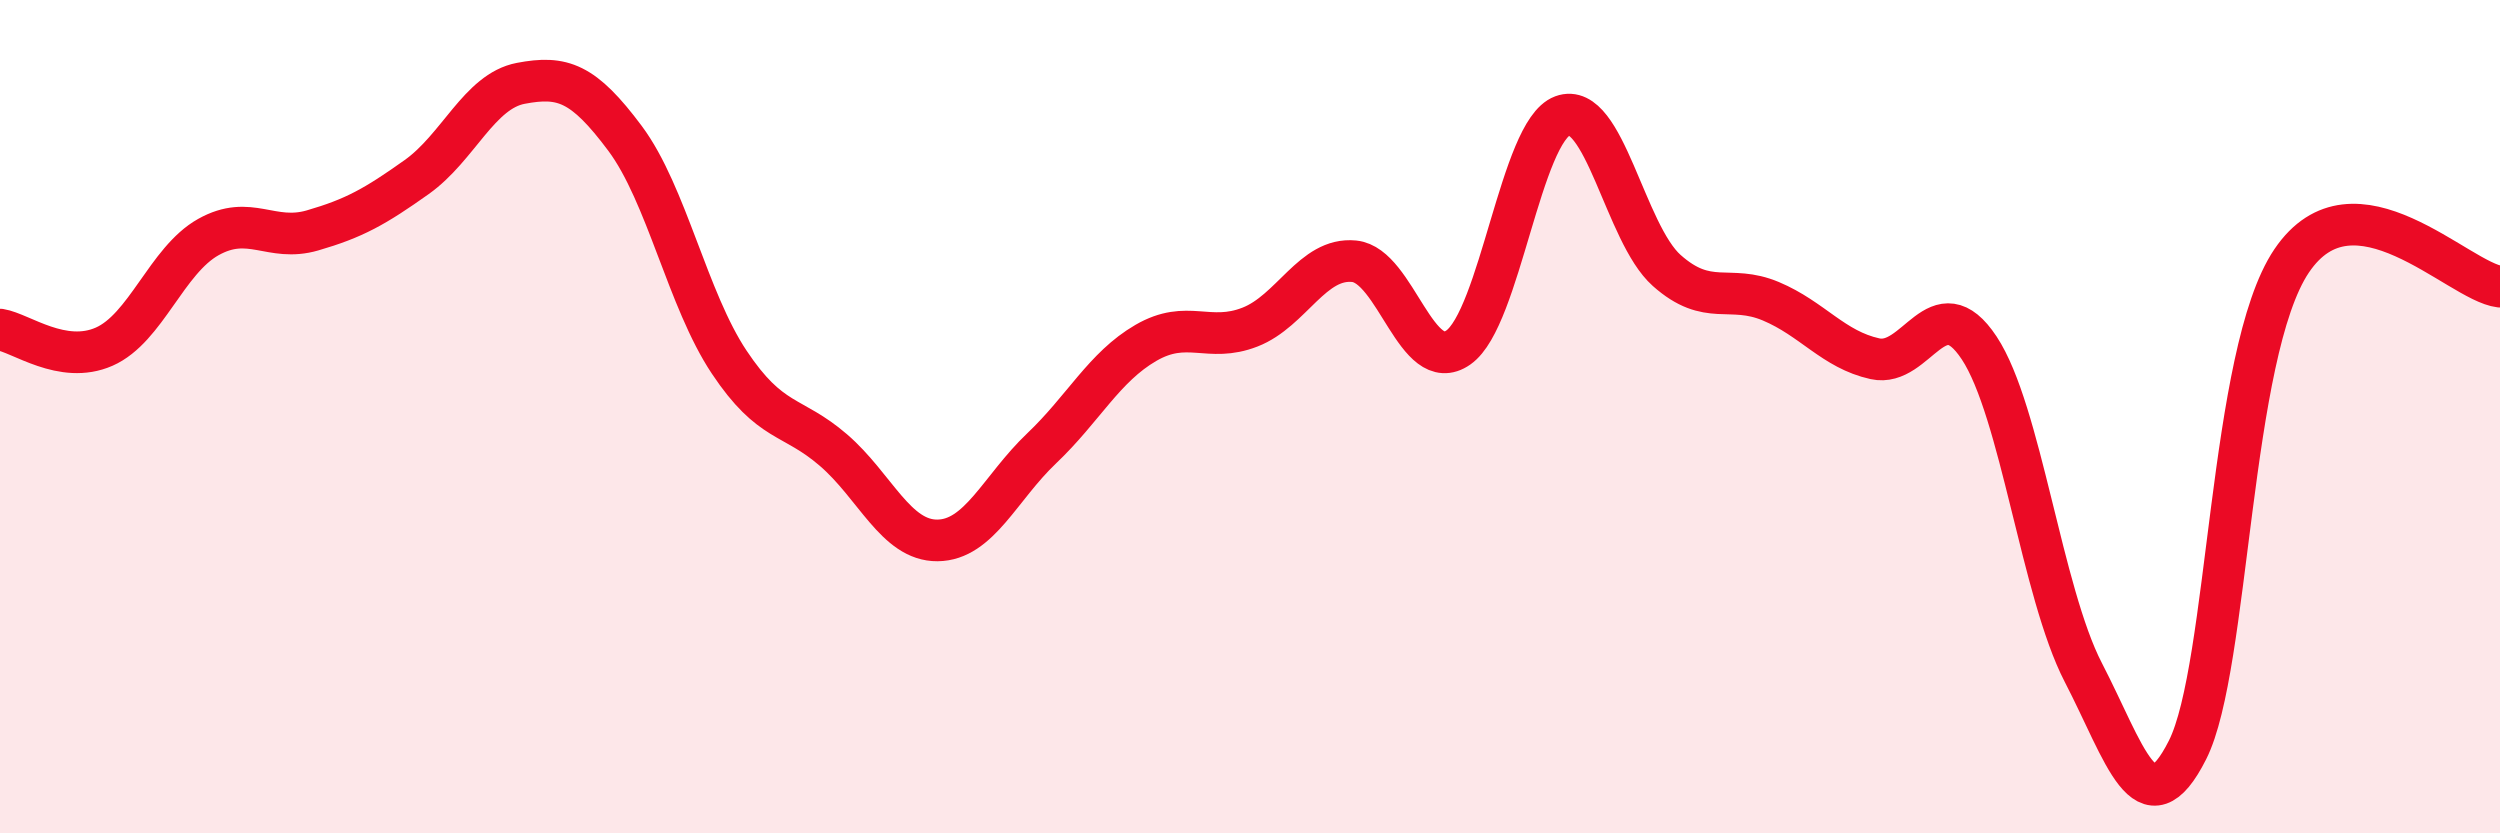
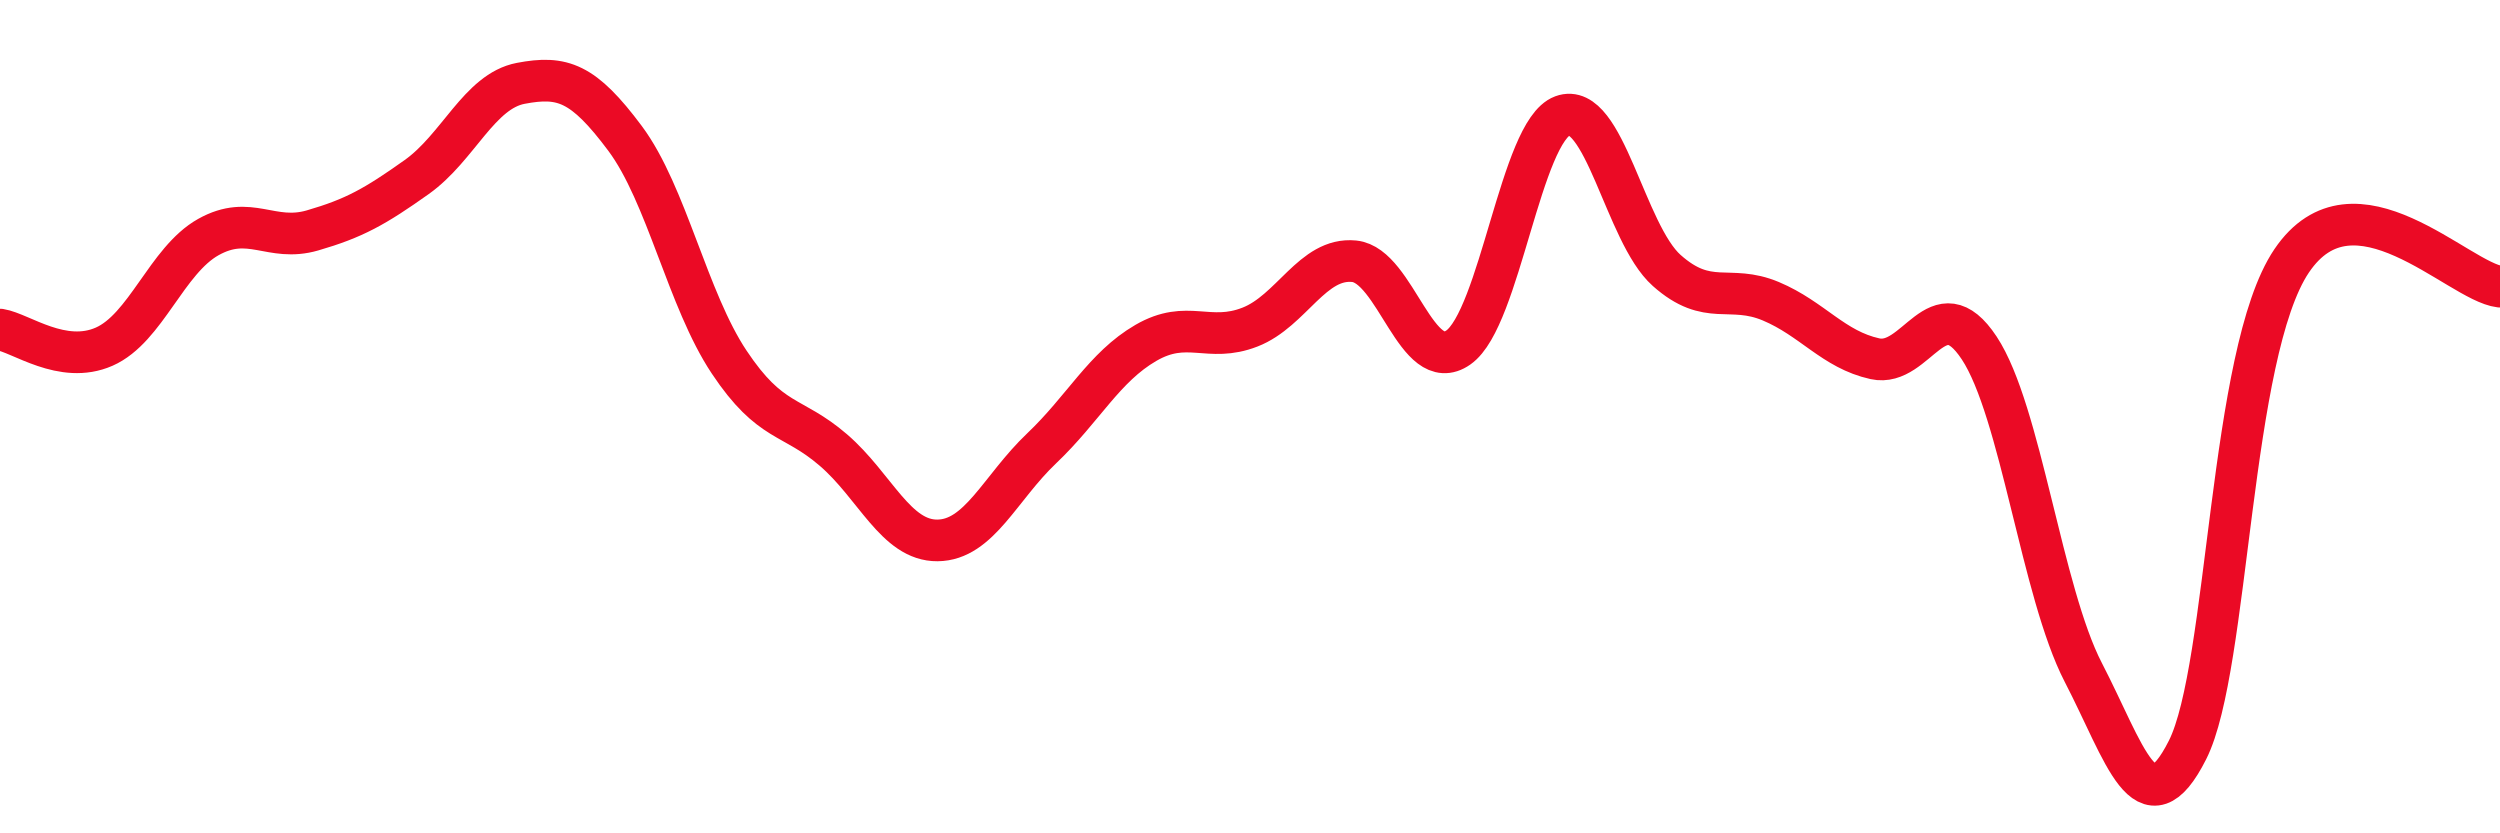
<svg xmlns="http://www.w3.org/2000/svg" width="60" height="20" viewBox="0 0 60 20">
-   <path d="M 0,7.91 C 0.5,7.99 1.5,8.76 2.5,8.32 C 3.5,7.88 4,6.25 5,5.69 C 6,5.13 6.5,5.82 7.5,5.53 C 8.5,5.24 9,4.96 10,4.25 C 11,3.54 11.5,2.19 12.5,2 C 13.5,1.81 14,1.98 15,3.32 C 16,4.66 16.5,7.19 17.5,8.69 C 18.5,10.19 19,9.94 20,10.8 C 21,11.66 21.5,12.98 22.5,12.97 C 23.5,12.96 24,11.71 25,10.76 C 26,9.81 26.5,8.81 27.5,8.23 C 28.5,7.65 29,8.24 30,7.85 C 31,7.46 31.5,6.17 32.5,6.27 C 33.5,6.37 34,9.04 35,8.34 C 36,7.64 36.5,3.15 37.5,2.78 C 38.5,2.41 39,5.6 40,6.49 C 41,7.38 41.5,6.81 42.5,7.23 C 43.5,7.65 44,8.39 45,8.61 C 46,8.83 46.5,6.84 47.5,8.35 C 48.5,9.86 49,14.21 50,16.14 C 51,18.07 51.5,19.98 52.5,18 C 53.5,16.02 53.5,8.48 55,6.26 C 56.5,4.04 59,6.76 60,6.88L60 20L0 20Z" fill="#EB0A25" opacity="0.1" stroke-linecap="round" stroke-linejoin="round" />
  <path d="M 0,7.91 C 0.5,7.99 1.5,8.76 2.5,8.32 C 3.5,7.88 4,6.25 5,5.69 C 6,5.13 6.5,5.82 7.5,5.53 C 8.5,5.24 9,4.96 10,4.25 C 11,3.54 11.5,2.19 12.5,2 C 13.5,1.81 14,1.98 15,3.32 C 16,4.66 16.5,7.19 17.5,8.69 C 18.5,10.19 19,9.94 20,10.8 C 21,11.66 21.5,12.98 22.5,12.97 C 23.5,12.96 24,11.71 25,10.76 C 26,9.81 26.5,8.81 27.5,8.23 C 28.5,7.65 29,8.24 30,7.85 C 31,7.46 31.5,6.17 32.5,6.27 C 33.5,6.37 34,9.04 35,8.34 C 36,7.64 36.5,3.15 37.5,2.78 C 38.5,2.41 39,5.6 40,6.49 C 41,7.38 41.5,6.81 42.5,7.23 C 43.5,7.65 44,8.39 45,8.61 C 46,8.83 46.5,6.84 47.5,8.35 C 48.5,9.86 49,14.21 50,16.14 C 51,18.07 51.5,19.98 52.5,18 C 53.5,16.02 53.5,8.48 55,6.26 C 56.5,4.04 59,6.76 60,6.88" stroke="#EB0A25" stroke-width="1" fill="none" stroke-linecap="round" stroke-linejoin="round" />
</svg>